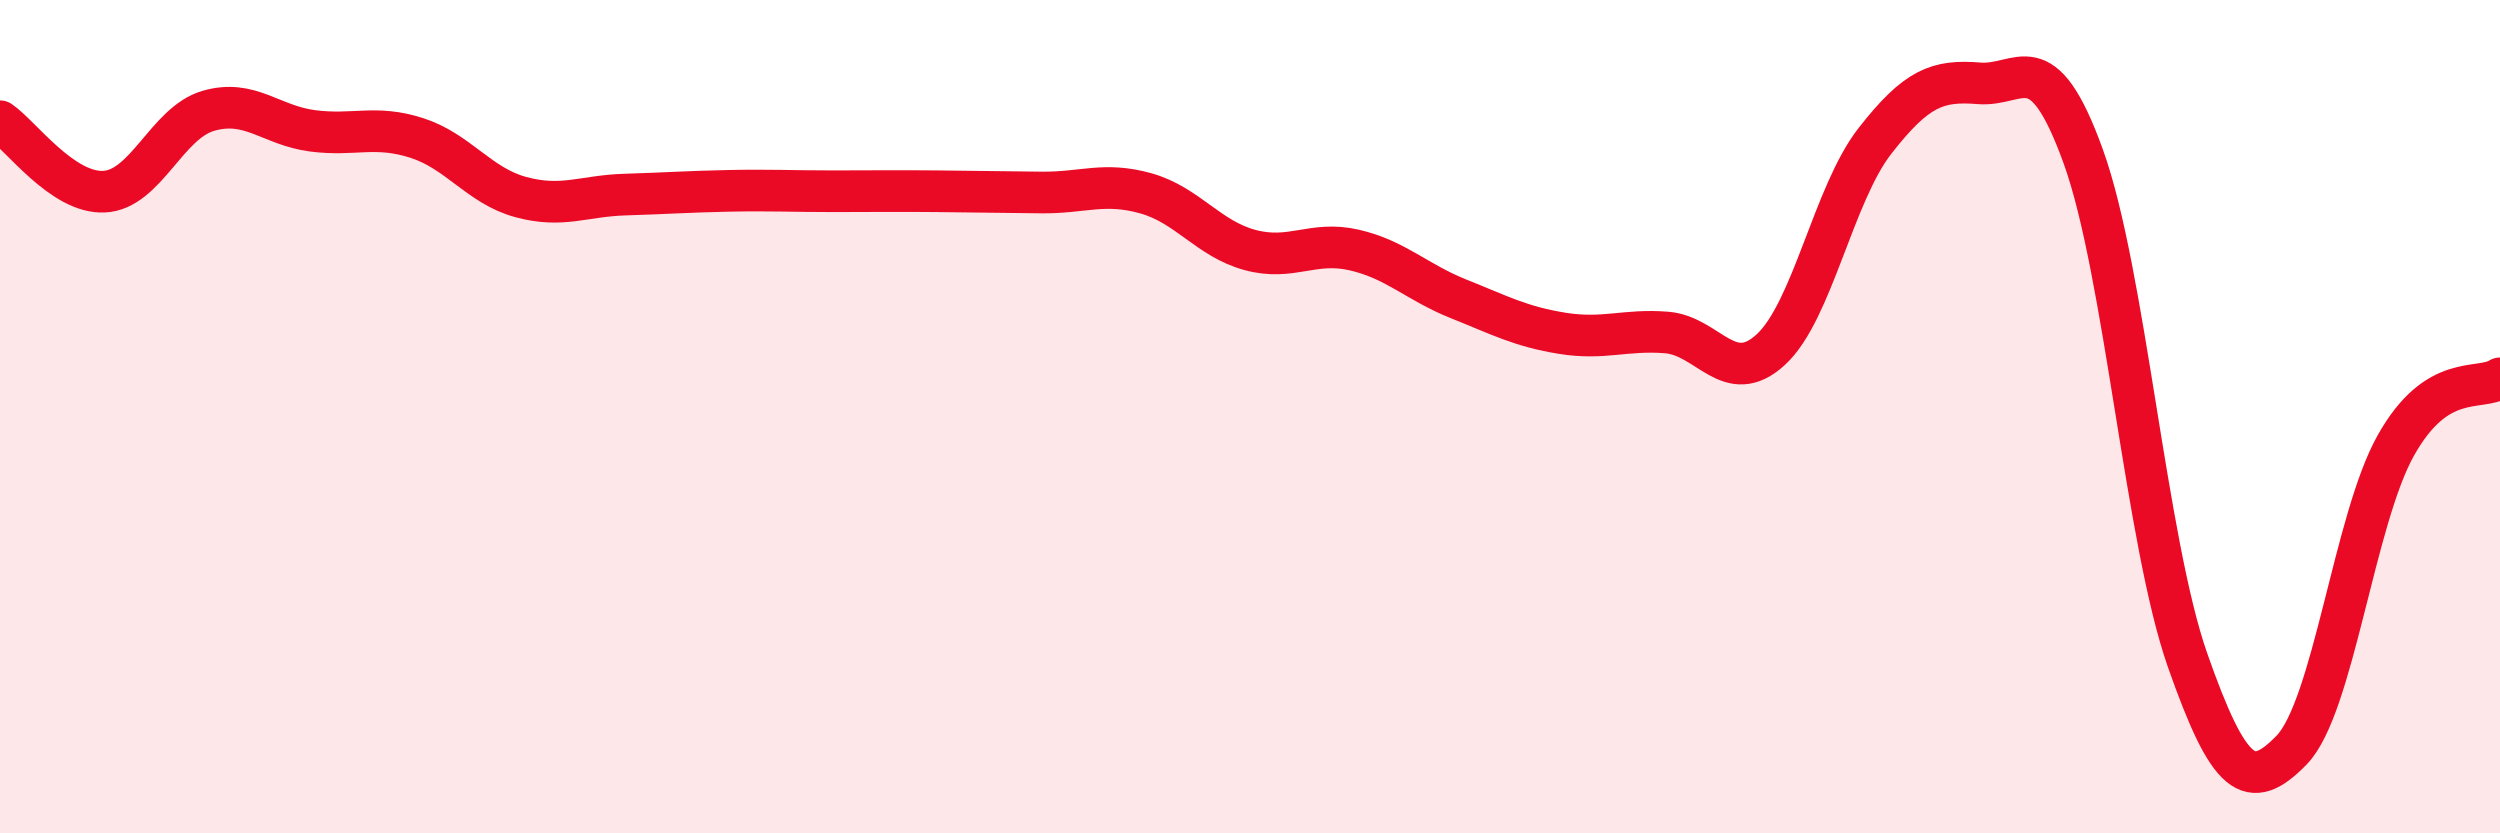
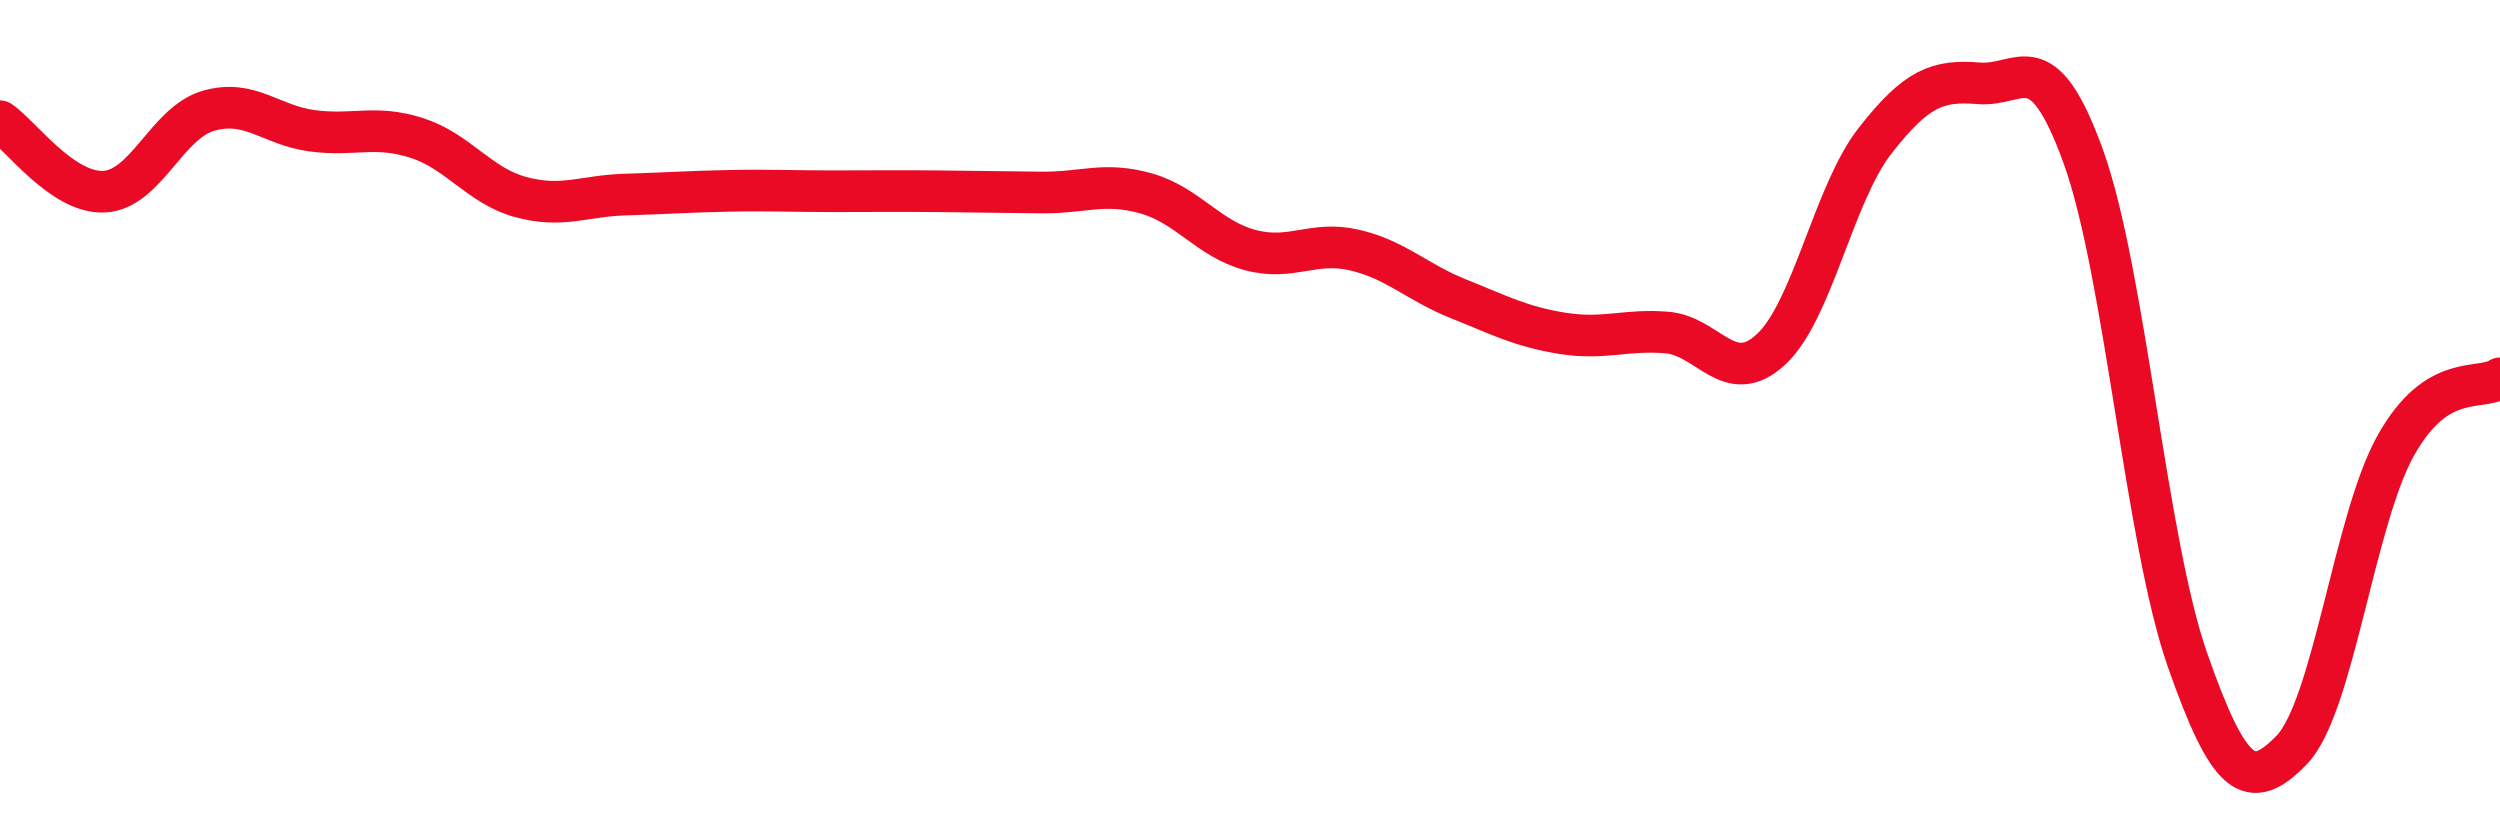
<svg xmlns="http://www.w3.org/2000/svg" width="60" height="20" viewBox="0 0 60 20">
-   <path d="M 0,2.91 C 0.5,3.25 1.5,4.65 2.5,4.6 C 3.5,4.55 4,2.95 5,2.66 C 6,2.37 6.5,3.01 7.5,3.14 C 8.5,3.27 9,2.99 10,3.31 C 11,3.63 11.5,4.46 12.5,4.73 C 13.5,5 14,4.7 15,4.67 C 16,4.64 16.5,4.6 17.5,4.58 C 18.5,4.56 19,4.59 20,4.59 C 21,4.59 21.5,4.58 22.5,4.59 C 23.5,4.6 24,4.61 25,4.62 C 26,4.63 26.5,4.36 27.5,4.64 C 28.5,4.92 29,5.73 30,6 C 31,6.27 31.5,5.77 32.5,6 C 33.5,6.23 34,6.77 35,7.17 C 36,7.57 36.5,7.84 37.5,8 C 38.5,8.16 39,7.9 40,7.98 C 41,8.06 41.5,9.31 42.5,8.39 C 43.5,7.47 44,4.66 45,3.38 C 46,2.1 46.5,1.92 47.5,2 C 48.5,2.08 49,0.99 50,3.76 C 51,6.53 51.5,12.99 52.5,15.84 C 53.5,18.69 54,19.03 55,18 C 56,16.97 56.5,12.47 57.5,10.69 C 58.5,8.91 59.5,9.4 60,9.08L60 20L0 20Z" fill="#EB0A25" opacity="0.1" stroke-linecap="round" stroke-linejoin="round" />
  <path d="M 0,2.91 C 0.5,3.25 1.5,4.65 2.5,4.6 C 3.5,4.55 4,2.95 5,2.66 C 6,2.37 6.5,3.01 7.5,3.14 C 8.5,3.27 9,2.99 10,3.31 C 11,3.63 11.5,4.46 12.5,4.73 C 13.5,5 14,4.7 15,4.67 C 16,4.64 16.5,4.6 17.5,4.58 C 18.5,4.56 19,4.59 20,4.59 C 21,4.59 21.5,4.58 22.5,4.59 C 23.5,4.6 24,4.61 25,4.62 C 26,4.63 26.5,4.36 27.5,4.64 C 28.5,4.92 29,5.73 30,6 C 31,6.27 31.5,5.77 32.5,6 C 33.5,6.23 34,6.77 35,7.17 C 36,7.57 36.5,7.84 37.5,8 C 38.5,8.16 39,7.9 40,7.98 C 41,8.06 41.5,9.31 42.5,8.39 C 43.5,7.47 44,4.66 45,3.38 C 46,2.1 46.5,1.92 47.5,2 C 48.5,2.08 49,0.99 50,3.76 C 51,6.53 51.5,12.99 52.5,15.84 C 53.5,18.69 54,19.03 55,18 C 56,16.97 56.5,12.47 57.5,10.69 C 58.5,8.91 59.5,9.4 60,9.08" stroke="#EB0A25" stroke-width="1" fill="none" stroke-linecap="round" stroke-linejoin="round" />
</svg>